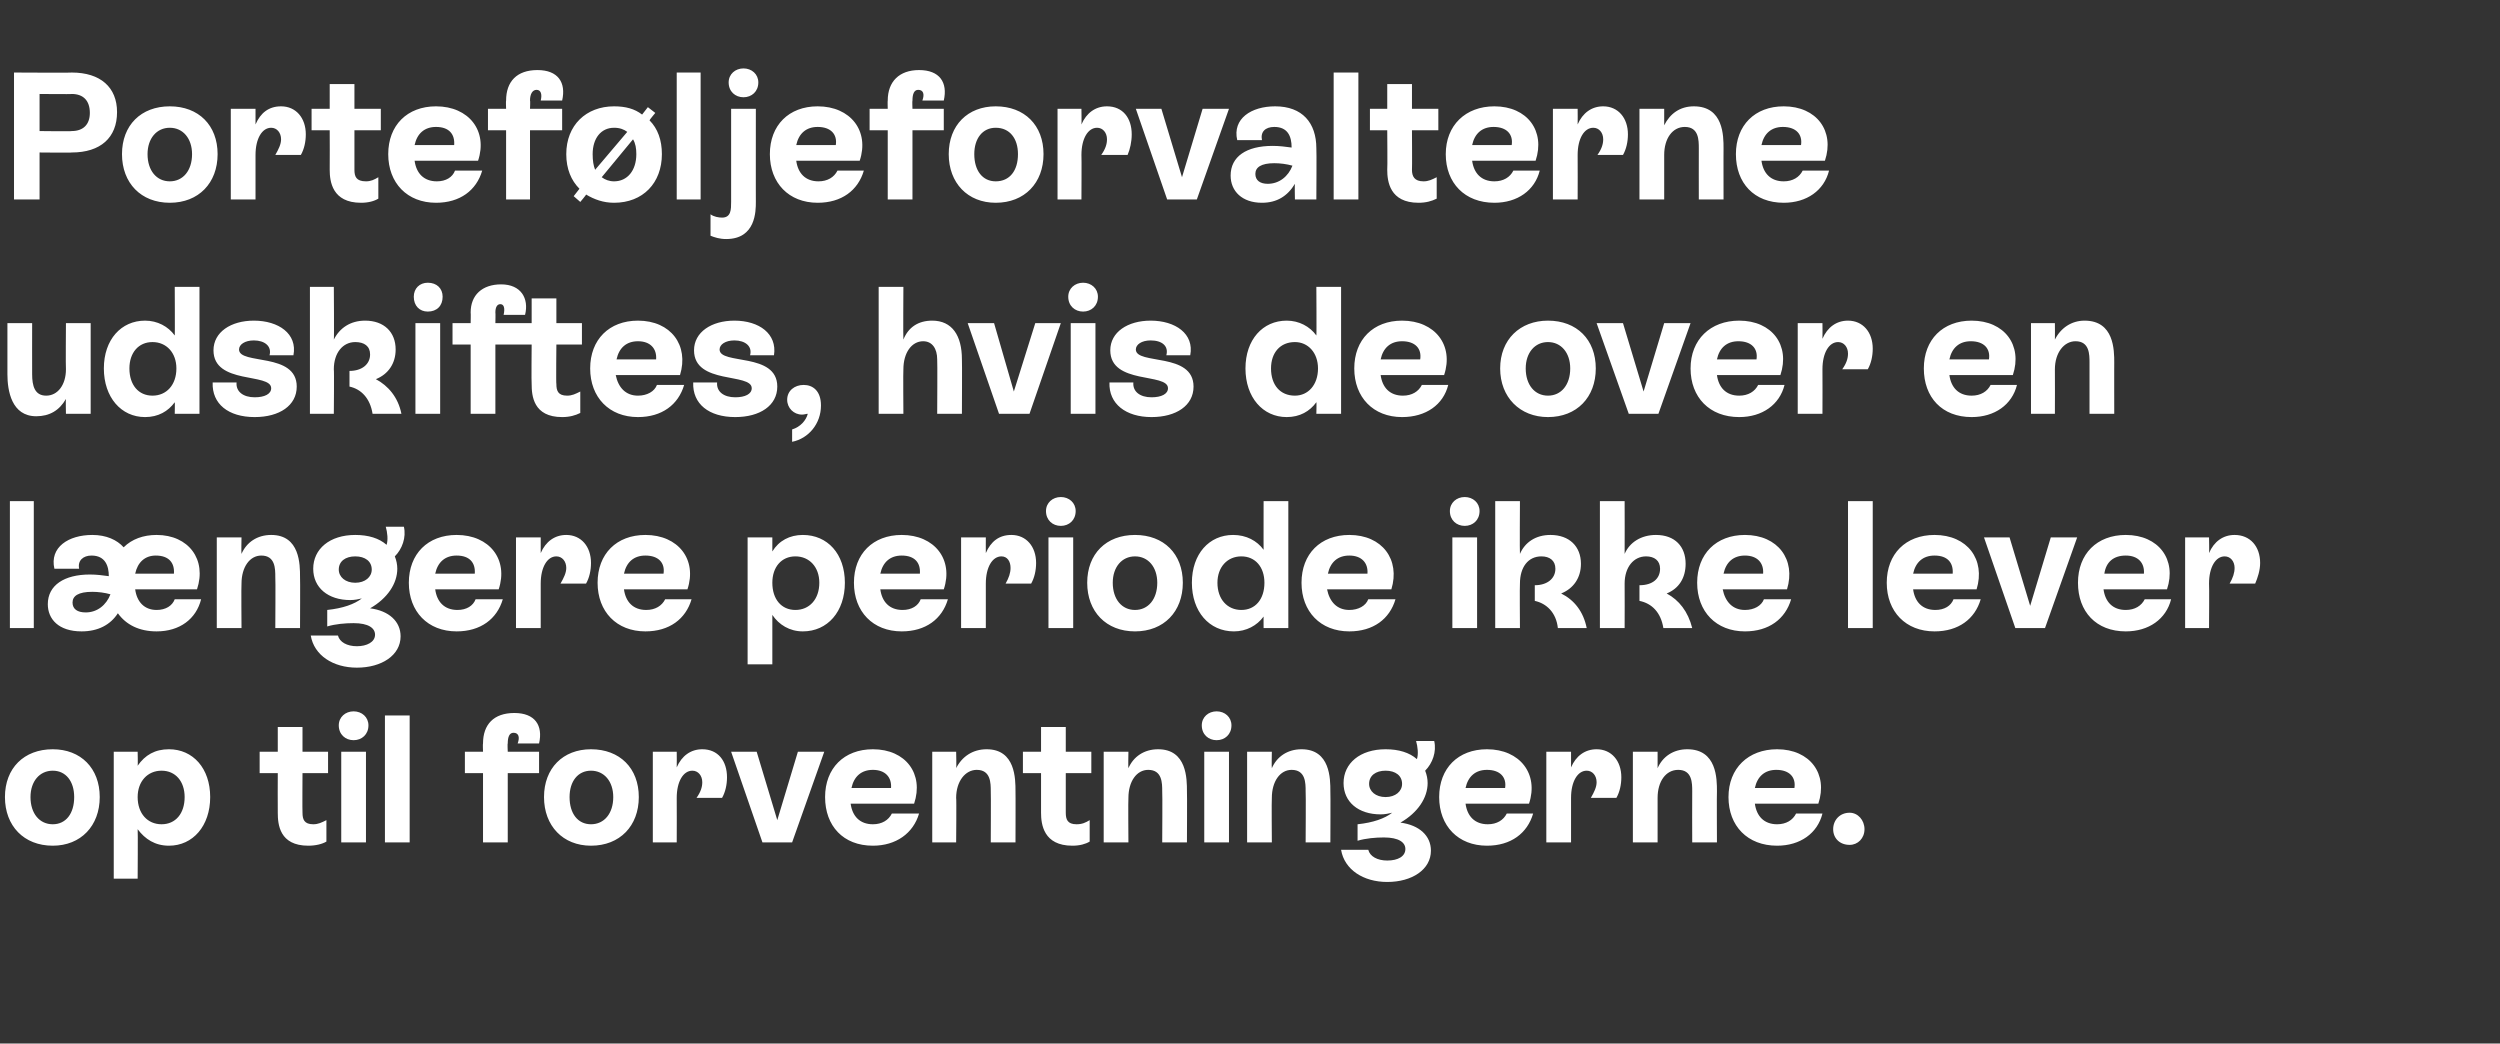
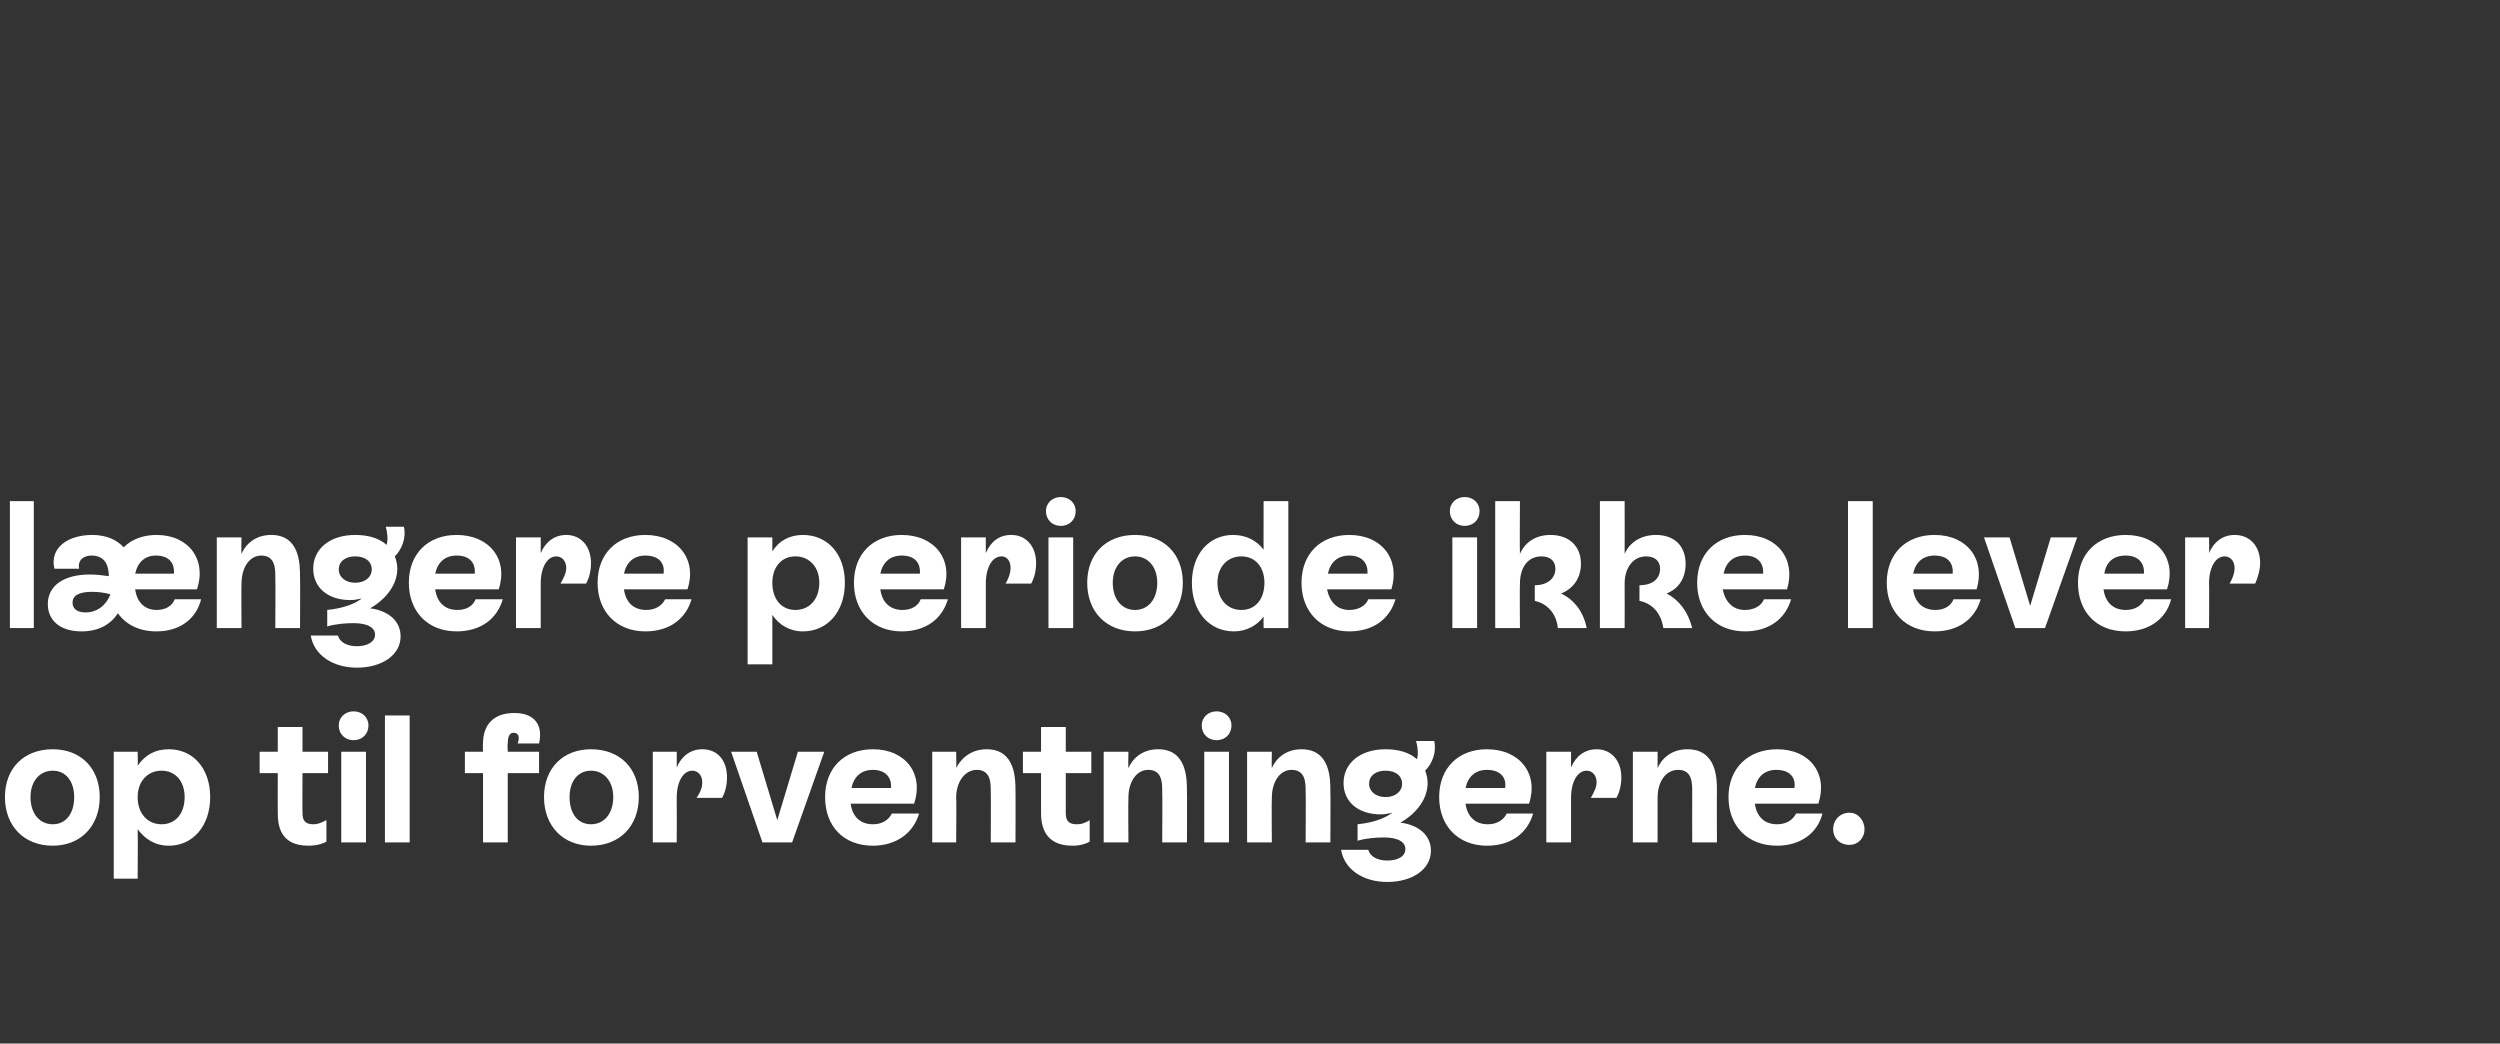
<svg xmlns="http://www.w3.org/2000/svg" version="1.1" width="303.3px" height="126.6px" viewBox="0 -4 303.3 126.6" style="top:-4px">
  <rect x="0" y="-4" width="303.3" height="126.6" fill="#333333" stroke="none" />
  <desc>Portef ljeforvalterne udskiftes, hvis de over en l ngere periode ikke lever op til forventningerne.</desc>
  <defs />
  <g id="Polygon587436">
    <path d="M 0.6 92.7 C 0.6 89.2 2.9 86.9 6.4 86.9 C 9.8 86.9 12.1 89.2 12.1 92.7 C 12.1 96.2 9.8 98.6 6.4 98.6 C 2.9 98.6 0.6 96.2 0.6 92.7 Z M 9 92.7 C 9 90.8 8 89.5 6.4 89.5 C 4.8 89.5 3.7 90.8 3.7 92.7 C 3.7 94.7 4.8 96 6.4 96 C 8 96 9 94.7 9 92.7 Z M 25.5 92.7 C 25.5 96.2 23.4 98.6 20.5 98.6 C 18.8 98.6 17.6 97.8 16.7 96.6 C 16.74 96.59 16.7 102.6 16.7 102.6 L 13.8 102.6 L 13.8 87.2 L 16.7 87.2 C 16.7 87.2 16.74 88.89 16.7 88.9 C 17.6 87.6 18.8 86.9 20.5 86.9 C 23.4 86.9 25.5 89.2 25.5 92.7 Z M 22.4 92.7 C 22.4 90.8 21.3 89.5 19.6 89.5 C 17.9 89.5 16.7 90.8 16.7 92.7 C 16.7 94.7 17.9 96 19.6 96 C 21.3 96 22.4 94.7 22.4 92.7 Z M 39.8 89.8 L 36.7 89.8 C 36.7 89.8 36.67 94.59 36.7 94.6 C 36.7 95.4 36.9 96 38 96 C 38.6 96 39 95.8 39.6 95.5 C 39.6 95.5 39.6 98.1 39.6 98.1 C 39.1 98.4 38.3 98.6 37.4 98.6 C 33.9 98.6 33.7 96 33.7 94.6 C 33.68 94.61 33.7 89.8 33.7 89.8 L 31.5 89.8 L 31.5 87.2 L 33.7 87.2 L 33.7 84.2 L 36.7 84.2 L 36.7 87.2 L 39.8 87.2 L 39.8 89.8 Z M 41.1 84 C 41.1 83 41.9 82.3 42.9 82.3 C 43.9 82.3 44.7 83 44.7 84 C 44.7 85.1 43.9 85.8 42.9 85.8 C 41.9 85.8 41.1 85.1 41.1 84 Z M 41.4 98.2 L 41.4 87.2 L 44.4 87.2 L 44.4 98.2 L 41.4 98.2 Z M 46.7 98.2 L 46.7 82.8 L 49.7 82.8 L 49.7 98.2 L 46.7 98.2 Z M 62.8 86.2 C 63.1 85.4 62.9 84.9 62.3 84.9 C 61.8 84.9 61.6 85.4 61.6 86.2 C 61.55 86.18 61.6 87.2 61.6 87.2 L 65.4 87.2 L 65.4 89.8 L 61.6 89.8 L 61.6 98.2 L 58.6 98.2 L 58.6 89.8 L 56.4 89.8 L 56.4 87.2 L 58.6 87.2 C 58.6 87.2 58.56 86.18 58.6 86.2 C 58.6 83.9 59.9 82.5 62.4 82.5 C 64.9 82.5 65.9 84 65.4 86.2 C 65.4 86.2 62.8 86.2 62.8 86.2 Z M 66 92.7 C 66 89.2 68.3 86.9 71.7 86.9 C 75.2 86.9 77.5 89.2 77.5 92.7 C 77.5 96.2 75.2 98.6 71.7 98.6 C 68.3 98.6 66 96.2 66 92.7 Z M 74.4 92.7 C 74.4 90.8 73.3 89.5 71.7 89.5 C 70.1 89.5 69.1 90.8 69.1 92.7 C 69.1 94.7 70.1 96 71.7 96 C 73.3 96 74.4 94.7 74.4 92.7 Z M 88.2 90.3 C 88.2 91.2 88 92.1 87.6 92.8 C 87.6 92.8 84.5 92.8 84.5 92.8 C 85 92.1 85.2 91.5 85.2 90.9 C 85.2 90.1 84.7 89.5 84 89.5 C 82.9 89.5 82.1 90.8 82.1 92.8 C 82.12 92.83 82.1 98.2 82.1 98.2 L 79.2 98.2 L 79.2 87.2 L 82.1 87.2 C 82.1 87.2 82.12 89.11 82.1 89.1 C 82.7 87.7 83.8 86.9 85.2 86.9 C 87.1 86.9 88.2 88.3 88.2 90.3 Z M 96.8 87.2 L 100 87.2 L 96.1 98.2 L 92.5 98.2 L 88.7 87.2 L 91.8 87.2 L 94.3 95.5 L 96.8 87.2 Z M 111.5 94.7 C 110.8 97.1 108.7 98.6 105.9 98.6 C 102.3 98.6 100.1 96.2 100.1 92.7 C 100.1 89.2 102.4 86.9 105.9 86.9 C 109.9 86.9 112.1 89.9 110.9 93.5 C 110.9 93.5 103.2 93.5 103.2 93.5 C 103.4 95 104.3 96 105.9 96 C 107 96 107.8 95.5 108.2 94.7 C 108.2 94.7 111.5 94.7 111.5 94.7 Z M 103.3 91.6 C 103.3 91.6 108.1 91.6 108.1 91.6 C 108.2 90.3 107.4 89.4 105.9 89.4 C 104.5 89.4 103.6 90.2 103.3 91.6 Z M 123.2 92 C 123.22 91.97 123.2 98.2 123.2 98.2 L 120.2 98.2 C 120.2 98.2 120.23 91.99 120.2 92 C 120.2 91 120.2 89.4 118.5 89.4 C 117.1 89.4 116 90.8 116 92.8 C 116.05 92.83 116 98.2 116 98.2 L 113.1 98.2 L 113.1 87.2 L 116 87.2 C 116 87.2 116.05 89.2 116 89.2 C 116.7 87.8 118 86.9 119.7 86.9 C 123.2 86.9 123.2 90.5 123.2 92 Z M 132.4 89.8 L 129.3 89.8 C 129.3 89.8 129.29 94.59 129.3 94.6 C 129.3 95.4 129.5 96 130.6 96 C 131.3 96 131.7 95.8 132.2 95.5 C 132.2 95.5 132.2 98.1 132.2 98.1 C 131.7 98.4 131 98.6 130.1 98.6 C 126.6 98.6 126.3 96 126.3 94.6 C 126.3 94.61 126.3 89.8 126.3 89.8 L 124.1 89.8 L 124.1 87.2 L 126.3 87.2 L 126.3 84.2 L 129.3 84.2 L 129.3 87.2 L 132.4 87.2 L 132.4 89.8 Z M 144 92 C 144.03 91.97 144 98.2 144 98.2 L 141 98.2 C 141 98.2 141.04 91.99 141 92 C 141 91 141 89.4 139.3 89.4 C 137.9 89.4 136.9 90.8 136.9 92.8 C 136.86 92.83 136.9 98.2 136.9 98.2 L 133.9 98.2 L 133.9 87.2 L 136.9 87.2 C 136.9 87.2 136.86 89.2 136.9 89.2 C 137.5 87.8 138.8 86.9 140.5 86.9 C 144 86.9 144 90.5 144 92 Z M 145.8 84 C 145.8 83 146.6 82.3 147.6 82.3 C 148.6 82.3 149.4 83 149.4 84 C 149.4 85.1 148.6 85.8 147.6 85.8 C 146.6 85.8 145.8 85.1 145.8 84 Z M 146.1 98.2 L 146.1 87.2 L 149.1 87.2 L 149.1 98.2 L 146.1 98.2 Z M 161.4 92 C 161.43 91.97 161.4 98.2 161.4 98.2 L 158.4 98.2 C 158.4 98.2 158.44 91.99 158.4 92 C 158.4 91 158.4 89.4 156.7 89.4 C 155.3 89.4 154.3 90.8 154.3 92.8 C 154.26 92.83 154.3 98.2 154.3 98.2 L 151.3 98.2 L 151.3 87.2 L 154.3 87.2 C 154.3 87.2 154.26 89.2 154.3 89.2 C 154.9 87.8 156.2 86.9 157.9 86.9 C 161.4 86.9 161.4 90.5 161.4 92 Z M 173.6 99.2 C 173.6 101.5 171.3 103 168.3 103 C 165.4 103 163.1 101.5 162.7 99.1 C 162.7 99.1 166 99.1 166 99.1 C 166.2 99.9 167.1 100.4 168.3 100.4 C 169.6 100.4 170.5 99.9 170.5 99 C 170.5 98.2 169.7 97.6 167.9 97.6 C 166.9 97.6 165.7 97.7 164.7 98 C 164.7 98 164.7 96 164.7 96 C 166.6 95.8 168 95.3 168.9 94.6 C 168.5 94.7 168 94.8 167.5 94.8 C 164.8 94.8 163 93.3 163 91 C 163 88.6 165 86.9 168.1 86.9 C 169.7 86.9 171 87.3 171.9 88.1 C 172.1 87.5 172 86.6 171.8 85.9 C 171.8 85.9 174 85.9 174 85.9 C 174.3 87.2 173.8 88.6 172.9 89.5 C 173.1 90 173.2 90.5 173.2 91 C 173.2 92.8 172 94.6 169.9 95.8 C 172.2 96.1 173.6 97.4 173.6 99.2 Z M 168.1 92.7 C 169.3 92.7 170.1 92 170.1 91.1 C 170.1 90.1 169.3 89.5 168.1 89.5 C 166.9 89.5 166.1 90.1 166.1 91.1 C 166.1 92 166.9 92.7 168.1 92.7 Z M 186 94.7 C 185.3 97.1 183.3 98.6 180.4 98.6 C 176.9 98.6 174.6 96.2 174.6 92.7 C 174.6 89.2 176.9 86.9 180.4 86.9 C 184.4 86.9 186.7 89.9 185.5 93.5 C 185.5 93.5 177.8 93.5 177.8 93.5 C 178 95 178.9 96 180.5 96 C 181.6 96 182.4 95.5 182.8 94.7 C 182.8 94.7 186 94.7 186 94.7 Z M 177.8 91.6 C 177.8 91.6 182.6 91.6 182.6 91.6 C 182.8 90.3 182 89.4 180.4 89.4 C 179 89.4 178.1 90.2 177.8 91.6 Z M 196.7 90.3 C 196.7 91.2 196.5 92.1 196.1 92.8 C 196.1 92.8 193 92.8 193 92.8 C 193.4 92.1 193.7 91.5 193.7 90.9 C 193.7 90.1 193.2 89.5 192.5 89.5 C 191.4 89.5 190.6 90.8 190.6 92.8 C 190.6 92.83 190.6 98.2 190.6 98.2 L 187.6 98.2 L 187.6 87.2 L 190.6 87.2 C 190.6 87.2 190.6 89.11 190.6 89.1 C 191.2 87.7 192.3 86.9 193.7 86.9 C 195.5 86.9 196.7 88.3 196.7 90.3 Z M 208.3 92 C 208.27 91.97 208.3 98.2 208.3 98.2 L 205.3 98.2 C 205.3 98.2 205.28 91.99 205.3 92 C 205.3 91 205.3 89.4 203.6 89.4 C 202.1 89.4 201.1 90.8 201.1 92.8 C 201.1 92.83 201.1 98.2 201.1 98.2 L 198.1 98.2 L 198.1 87.2 L 201.1 87.2 C 201.1 87.2 201.1 89.2 201.1 89.2 C 201.7 87.8 203 86.9 204.7 86.9 C 208.3 86.9 208.3 90.5 208.3 92 Z M 221.1 94.7 C 220.5 97.1 218.4 98.6 215.6 98.6 C 212 98.6 209.7 96.2 209.7 92.7 C 209.7 89.2 212.1 86.9 215.6 86.9 C 219.6 86.9 221.8 89.9 220.6 93.5 C 220.6 93.5 212.9 93.5 212.9 93.5 C 213.1 95 214 96 215.6 96 C 216.7 96 217.5 95.5 217.9 94.7 C 217.9 94.7 221.1 94.7 221.1 94.7 Z M 212.9 91.6 C 212.9 91.6 217.7 91.6 217.7 91.6 C 217.9 90.3 217.1 89.4 215.5 89.4 C 214.1 89.4 213.2 90.2 212.9 91.6 Z M 222.4 96.6 C 222.4 95.5 223.2 94.6 224.4 94.6 C 225.4 94.6 226.2 95.5 226.2 96.6 C 226.2 97.7 225.4 98.5 224.4 98.5 C 223.2 98.5 222.4 97.7 222.4 96.6 Z " stroke="none" fill="#fff" />
  </g>
  <g id="Polygon587435">
    <path d="M 1.2 72.2 L 1.2 56.8 L 4.1 56.8 L 4.1 72.2 L 1.2 72.2 Z M 24.4 68.7 C 23.8 71.1 21.8 72.6 19 72.6 C 16.9 72.6 15.3 71.8 14.3 70.4 C 13.4 71.8 11.9 72.6 9.9 72.6 C 7.1 72.6 5.8 71.1 5.8 69.3 C 5.8 67 7.8 65.7 10.9 65.7 C 11.7 65.7 12.5 65.8 13.2 65.9 C 13.2 64.7 12.8 63.4 11.1 63.4 C 10.1 63.4 9.4 64 9.6 65 C 9.6 65 6.6 65 6.6 65 C 6 62.4 8.3 60.9 11.2 60.9 C 12.9 60.9 14.2 61.5 15 62.4 C 16 61.4 17.4 60.9 19 60.9 C 22.9 60.9 25.1 63.9 23.9 67.5 C 23.9 67.5 16.4 67.5 16.4 67.5 C 16.6 69 17.5 70 19 70 C 20.1 70 20.9 69.5 21.2 68.7 C 21.2 68.7 24.4 68.7 24.4 68.7 Z M 16.4 65.6 C 16.4 65.6 21.1 65.6 21.1 65.6 C 21.2 64.3 20.5 63.4 18.9 63.4 C 17.6 63.4 16.7 64.2 16.4 65.6 Z M 13.4 68.1 C 13.4 68.1 13.4 68.1 13.4 68.1 C 12.7 67.9 11.9 67.8 11.2 67.8 C 9.5 67.8 8.8 68.3 8.8 69.1 C 8.8 69.9 9.4 70.3 10.4 70.3 C 11.8 70.3 12.9 69.4 13.4 68.1 Z M 36.4 66 C 36.43 65.97 36.4 72.2 36.4 72.2 L 33.4 72.2 C 33.4 72.2 33.44 65.99 33.4 66 C 33.4 65 33.4 63.4 31.7 63.4 C 30.3 63.4 29.3 64.8 29.3 66.8 C 29.26 66.83 29.3 72.2 29.3 72.2 L 26.3 72.2 L 26.3 61.2 L 29.3 61.2 C 29.3 61.2 29.26 63.2 29.3 63.2 C 29.9 61.8 31.2 60.9 32.9 60.9 C 36.4 60.9 36.4 64.5 36.4 66 Z M 48.6 73.2 C 48.6 75.5 46.3 77 43.3 77 C 40.4 77 38.1 75.5 37.7 73.1 C 37.7 73.1 41 73.1 41 73.1 C 41.2 73.9 42.1 74.4 43.3 74.4 C 44.5 74.4 45.5 73.9 45.5 73 C 45.5 72.2 44.7 71.6 42.9 71.6 C 41.9 71.6 40.7 71.7 39.7 72 C 39.7 72 39.7 70 39.7 70 C 41.6 69.8 43 69.3 43.9 68.6 C 43.5 68.7 43 68.8 42.5 68.8 C 39.8 68.8 38 67.3 38 65 C 38 62.6 40 60.9 43.1 60.9 C 44.7 60.9 46 61.3 46.9 62.1 C 47.1 61.5 47 60.6 46.8 59.9 C 46.8 59.9 49 59.9 49 59.9 C 49.3 61.2 48.8 62.6 47.9 63.5 C 48.1 64 48.2 64.5 48.2 65 C 48.2 66.8 47 68.6 44.9 69.8 C 47.2 70.1 48.6 71.4 48.6 73.2 Z M 43.1 66.7 C 44.3 66.7 45.1 66 45.1 65.1 C 45.1 64.1 44.3 63.5 43.1 63.5 C 41.9 63.5 41.1 64.1 41.1 65.1 C 41.1 66 41.9 66.7 43.1 66.7 Z M 61 68.7 C 60.3 71.1 58.3 72.6 55.4 72.6 C 51.9 72.6 49.6 70.2 49.6 66.7 C 49.6 63.2 51.9 60.9 55.4 60.9 C 59.4 60.9 61.7 63.9 60.5 67.5 C 60.5 67.5 52.8 67.5 52.8 67.5 C 53 69 53.9 70 55.5 70 C 56.6 70 57.4 69.5 57.7 68.7 C 57.7 68.7 61 68.7 61 68.7 Z M 52.8 65.6 C 52.8 65.6 57.6 65.6 57.6 65.6 C 57.7 64.3 57 63.4 55.4 63.4 C 54 63.4 53.1 64.2 52.8 65.6 Z M 71.7 64.3 C 71.7 65.2 71.5 66.1 71.1 66.8 C 71.1 66.8 68 66.8 68 66.8 C 68.4 66.1 68.7 65.5 68.7 64.9 C 68.7 64.1 68.2 63.5 67.5 63.5 C 66.4 63.5 65.6 64.8 65.6 66.8 C 65.6 66.83 65.6 72.2 65.6 72.2 L 62.6 72.2 L 62.6 61.2 L 65.6 61.2 C 65.6 61.2 65.6 63.11 65.6 63.1 C 66.2 61.7 67.3 60.9 68.7 60.9 C 70.5 60.9 71.7 62.3 71.7 64.3 Z M 83.9 68.7 C 83.2 71.1 81.2 72.6 78.3 72.6 C 74.8 72.6 72.5 70.2 72.5 66.7 C 72.5 63.2 74.8 60.9 78.3 60.9 C 82.3 60.9 84.6 63.9 83.4 67.5 C 83.4 67.5 75.7 67.5 75.7 67.5 C 75.9 69 76.8 70 78.4 70 C 79.5 70 80.3 69.5 80.7 68.7 C 80.7 68.7 83.9 68.7 83.9 68.7 Z M 75.7 65.6 C 75.7 65.6 80.5 65.6 80.5 65.6 C 80.7 64.3 79.9 63.4 78.3 63.4 C 76.9 63.4 76 64.2 75.7 65.6 Z M 102.5 66.7 C 102.5 70.2 100.4 72.6 97.4 72.6 C 95.8 72.6 94.5 71.8 93.7 70.6 C 93.7 70.59 93.7 76.6 93.7 76.6 L 90.7 76.6 L 90.7 61.2 L 93.7 61.2 C 93.7 61.2 93.7 62.89 93.7 62.9 C 94.5 61.6 95.8 60.9 97.4 60.9 C 100.4 60.9 102.5 63.2 102.5 66.7 Z M 99.4 66.7 C 99.4 64.8 98.2 63.5 96.5 63.5 C 94.8 63.5 93.7 64.8 93.7 66.7 C 93.7 68.7 94.8 70 96.5 70 C 98.2 70 99.4 68.7 99.4 66.7 Z M 115 68.7 C 114.3 71.1 112.3 72.6 109.4 72.6 C 105.9 72.6 103.6 70.2 103.6 66.7 C 103.6 63.2 105.9 60.9 109.4 60.9 C 113.4 60.9 115.7 63.9 114.5 67.5 C 114.5 67.5 106.8 67.5 106.8 67.5 C 107 69 107.9 70 109.5 70 C 110.6 70 111.4 69.5 111.7 68.7 C 111.7 68.7 115 68.7 115 68.7 Z M 106.8 65.6 C 106.8 65.6 111.6 65.6 111.6 65.6 C 111.7 64.3 111 63.4 109.4 63.4 C 108 63.4 107.1 64.2 106.8 65.6 Z M 125.7 64.3 C 125.7 65.2 125.5 66.1 125.1 66.8 C 125.1 66.8 122 66.8 122 66.8 C 122.4 66.1 122.6 65.5 122.6 64.9 C 122.6 64.1 122.2 63.5 121.5 63.5 C 120.4 63.5 119.6 64.8 119.6 66.8 C 119.59 66.83 119.6 72.2 119.6 72.2 L 116.6 72.2 L 116.6 61.2 L 119.6 61.2 C 119.6 61.2 119.59 63.11 119.6 63.1 C 120.2 61.7 121.2 60.9 122.7 60.9 C 124.5 60.9 125.7 62.3 125.7 64.3 Z M 126.9 58 C 126.9 57 127.7 56.3 128.7 56.3 C 129.7 56.3 130.5 57 130.5 58 C 130.5 59.1 129.7 59.8 128.7 59.8 C 127.7 59.8 126.9 59.1 126.9 58 Z M 127.2 72.2 L 127.2 61.2 L 130.2 61.2 L 130.2 72.2 L 127.2 72.2 Z M 131.9 66.7 C 131.9 63.2 134.2 60.9 137.7 60.9 C 141.2 60.9 143.5 63.2 143.5 66.7 C 143.5 70.2 141.2 72.6 137.7 72.6 C 134.2 72.6 131.9 70.2 131.9 66.7 Z M 140.4 66.7 C 140.4 64.8 139.3 63.5 137.7 63.5 C 136.1 63.5 135 64.8 135 66.7 C 135 68.7 136.1 70 137.7 70 C 139.3 70 140.4 68.7 140.4 66.7 Z M 153.3 56.8 L 156.3 56.8 L 156.3 72.2 L 153.3 72.2 C 153.3 72.2 153.29 70.77 153.3 70.8 C 152.5 71.9 151.2 72.6 149.7 72.6 C 146.7 72.6 144.6 70.2 144.6 66.7 C 144.6 63.2 146.7 60.9 149.6 60.9 C 151.2 60.9 152.5 61.6 153.3 62.7 C 153.29 62.74 153.3 56.8 153.3 56.8 Z M 153.4 66.7 C 153.4 64.8 152.3 63.5 150.6 63.5 C 148.9 63.5 147.7 64.8 147.7 66.7 C 147.7 68.7 148.9 70 150.6 70 C 152.3 70 153.4 68.7 153.4 66.7 Z M 169.3 68.7 C 168.6 71.1 166.6 72.6 163.7 72.6 C 160.2 72.6 157.9 70.2 157.9 66.7 C 157.9 63.2 160.2 60.9 163.7 60.9 C 167.7 60.9 169.9 63.9 168.8 67.5 C 168.8 67.5 161 67.5 161 67.5 C 161.3 69 162.2 70 163.7 70 C 164.8 70 165.7 69.5 166 68.7 C 166 68.7 169.3 68.7 169.3 68.7 Z M 161.1 65.6 C 161.1 65.6 165.9 65.6 165.9 65.6 C 166 64.3 165.2 63.4 163.7 63.4 C 162.3 63.4 161.4 64.2 161.1 65.6 Z M 175.9 58 C 175.9 57 176.7 56.3 177.7 56.3 C 178.7 56.3 179.5 57 179.5 58 C 179.5 59.1 178.7 59.8 177.7 59.8 C 176.7 59.8 175.9 59.1 175.9 58 Z M 176.2 72.2 L 176.2 61.2 L 179.2 61.2 L 179.2 72.2 L 176.2 72.2 Z M 192.5 72.2 C 192.5 72.2 189 72.2 189 72.2 C 188.8 70.3 187.6 69.2 186.2 68.9 C 186.2 68.9 186.2 67 186.2 67 C 187.7 67 188.7 66.2 188.7 65 C 188.7 64 188 63.5 187 63.5 C 185.4 63.5 184.4 64.8 184.4 66.8 C 184.36 66.83 184.4 72.2 184.4 72.2 L 181.4 72.2 L 181.4 56.8 L 184.4 56.8 C 184.4 56.8 184.36 63.2 184.4 63.2 C 185 61.8 186.3 60.9 188.1 60.9 C 190.4 60.9 191.8 62.3 191.8 64.4 C 191.8 66.1 190.9 67.4 189.4 68 C 191 68.8 192.1 70.2 192.5 72.2 Z M 205.3 72.2 C 205.3 72.2 201.8 72.2 201.8 72.2 C 201.5 70.3 200.4 69.2 198.9 68.9 C 198.9 68.9 198.9 67 198.9 67 C 200.5 67 201.4 66.2 201.4 65 C 201.4 64 200.7 63.5 199.7 63.5 C 198.2 63.5 197.1 64.8 197.1 66.8 C 197.12 66.83 197.1 72.2 197.1 72.2 L 194.1 72.2 L 194.1 56.8 L 197.1 56.8 C 197.1 56.8 197.12 63.2 197.1 63.2 C 197.7 61.8 199.1 60.9 200.9 60.9 C 203.2 60.9 204.5 62.3 204.5 64.4 C 204.5 66.1 203.7 67.4 202.2 68 C 203.7 68.8 204.8 70.2 205.3 72.2 Z M 217.3 68.7 C 216.6 71.1 214.6 72.6 211.7 72.6 C 208.2 72.6 205.9 70.2 205.9 66.7 C 205.9 63.2 208.2 60.9 211.7 60.9 C 215.7 60.9 217.9 63.9 216.8 67.5 C 216.8 67.5 209 67.5 209 67.5 C 209.3 69 210.2 70 211.7 70 C 212.8 70 213.7 69.5 214 68.7 C 214 68.7 217.3 68.7 217.3 68.7 Z M 209.1 65.6 C 209.1 65.6 213.9 65.6 213.9 65.6 C 214 64.3 213.2 63.4 211.7 63.4 C 210.3 63.4 209.4 64.2 209.1 65.6 Z M 224.2 72.2 L 224.2 56.8 L 227.2 56.8 L 227.2 72.2 L 224.2 72.2 Z M 240.3 68.7 C 239.6 71.1 237.6 72.6 234.7 72.6 C 231.2 72.6 228.9 70.2 228.9 66.7 C 228.9 63.2 231.2 60.9 234.7 60.9 C 238.7 60.9 240.9 63.9 239.8 67.5 C 239.8 67.5 232.1 67.5 232.1 67.5 C 232.3 69 233.2 70 234.8 70 C 235.9 70 236.7 69.5 237 68.7 C 237 68.7 240.3 68.7 240.3 68.7 Z M 232.1 65.6 C 232.1 65.6 236.9 65.6 236.9 65.6 C 237 64.3 236.3 63.4 234.7 63.4 C 233.3 63.4 232.4 64.2 232.1 65.6 Z M 248.8 61.2 L 252 61.2 L 248.1 72.2 L 244.5 72.2 L 240.7 61.2 L 243.8 61.2 L 246.3 69.5 L 248.8 61.2 Z M 263.4 68.7 C 262.8 71.1 260.7 72.6 257.9 72.6 C 254.3 72.6 252.1 70.2 252.1 66.7 C 252.1 63.2 254.4 60.9 257.9 60.9 C 261.9 60.9 264.1 63.9 262.9 67.5 C 262.9 67.5 255.2 67.5 255.2 67.5 C 255.4 69 256.3 70 257.9 70 C 259 70 259.8 69.5 260.2 68.7 C 260.2 68.7 263.4 68.7 263.4 68.7 Z M 255.3 65.6 C 255.3 65.6 260.1 65.6 260.1 65.6 C 260.2 64.3 259.4 63.4 257.9 63.4 C 256.4 63.4 255.5 64.2 255.3 65.6 Z M 274.2 64.3 C 274.2 65.2 273.9 66.1 273.6 66.8 C 273.6 66.8 270.5 66.8 270.5 66.8 C 270.9 66.1 271.1 65.5 271.1 64.9 C 271.1 64.1 270.6 63.5 269.9 63.5 C 268.8 63.5 268 64.8 268 66.8 C 268.04 66.83 268 72.2 268 72.2 L 265.1 72.2 L 265.1 61.2 L 268 61.2 C 268 61.2 268.04 63.11 268 63.1 C 268.6 61.7 269.7 60.9 271.1 60.9 C 273 60.9 274.2 62.3 274.2 64.3 Z " stroke="none" fill="#fff" />
  </g>
  <g id="Polygon587434">
-     <path d="M 8 35.2 L 11 35.2 L 11 46.2 L 8 46.2 C 8 46.2 7.96 44.44 8 44.4 C 7.2 45.8 6 46.5 4.4 46.5 C 1.4 46.5 0.9 43.4 0.9 41.4 C 0.9 41.42 0.9 35.2 0.9 35.2 L 3.9 35.2 C 3.9 35.2 3.89 41.42 3.9 41.4 C 3.9 42.8 4.2 44 5.6 44 C 7 44 8 42.7 8 40.8 C 7.96 40.78 8 35.2 8 35.2 Z M 21.2 30.8 L 24.2 30.8 L 24.2 46.2 L 21.2 46.2 C 21.2 46.2 21.23 44.77 21.2 44.8 C 20.4 45.9 19.2 46.6 17.6 46.6 C 14.7 46.6 12.6 44.2 12.6 40.7 C 12.6 37.2 14.7 34.9 17.6 34.9 C 19.1 34.9 20.4 35.6 21.2 36.7 C 21.23 36.74 21.2 30.8 21.2 30.8 Z M 21.4 40.7 C 21.4 38.8 20.2 37.5 18.5 37.5 C 16.8 37.5 15.7 38.8 15.7 40.7 C 15.7 42.7 16.8 44 18.5 44 C 20.2 44 21.4 42.7 21.4 40.7 Z M 25.8 42.4 C 25.8 42.4 28.7 42.4 28.7 42.4 C 28.6 43.5 29.5 44.2 30.9 44.2 C 32.1 44.2 32.9 43.8 32.9 43.1 C 32.9 41.2 25.9 42.7 25.9 38.5 C 25.9 36.3 28 34.9 30.8 34.9 C 33.8 34.9 36.1 36.5 35.6 39.1 C 35.6 39.1 32.7 39.1 32.7 39.1 C 33 38 32.1 37.3 30.8 37.3 C 29.7 37.3 29 37.8 29 38.4 C 29 40.3 36 38.7 36 42.9 C 36 45.2 33.9 46.6 30.9 46.6 C 27.7 46.6 25.7 45 25.8 42.4 Z M 48.7 46.2 C 48.7 46.2 45.2 46.2 45.2 46.2 C 44.9 44.3 43.8 43.2 42.4 42.9 C 42.4 42.9 42.4 41 42.4 41 C 43.9 41 44.9 40.2 44.9 39 C 44.9 38 44.2 37.5 43.1 37.5 C 41.6 37.5 40.5 38.8 40.5 40.8 C 40.55 40.83 40.5 46.2 40.5 46.2 L 37.6 46.2 L 37.6 30.8 L 40.5 30.8 C 40.5 30.8 40.55 37.2 40.5 37.2 C 41.2 35.8 42.5 34.9 44.3 34.9 C 46.6 34.9 48 36.3 48 38.4 C 48 40.1 47.1 41.4 45.6 42 C 47.1 42.8 48.3 44.2 48.7 46.2 Z M 50.2 32 C 50.2 31 50.9 30.3 51.9 30.3 C 53 30.3 53.7 31 53.7 32 C 53.7 33.1 53 33.8 51.9 33.8 C 50.9 33.8 50.2 33.1 50.2 32 Z M 50.4 46.2 L 50.4 35.2 L 53.4 35.2 L 53.4 46.2 L 50.4 46.2 Z M 57.1 46.2 L 57.1 37.8 L 54.9 37.8 L 54.9 35.2 L 57.1 35.2 C 57.1 35.2 57.13 33.92 57.1 33.9 C 57.1 31.8 58.5 30.5 60.8 30.5 C 63.2 30.5 64.2 32.2 63.7 34.2 C 63.7 34.2 61.1 34.2 61.1 34.2 C 61.3 33.3 61.1 32.9 60.7 32.9 C 60.3 32.9 60.1 33.3 60.1 33.9 C 60.13 33.92 60.1 35.2 60.1 35.2 L 64.5 35.2 L 64.5 32.2 L 67.5 32.2 L 67.5 35.2 L 70.6 35.2 L 70.6 37.8 L 67.5 37.8 C 67.5 37.8 67.45 42.59 67.5 42.6 C 67.5 43.4 67.7 44 68.8 44 C 69.4 44 69.8 43.8 70.4 43.5 C 70.4 43.5 70.4 46.1 70.4 46.1 C 69.8 46.4 69.1 46.6 68.2 46.6 C 64.7 46.6 64.5 44 64.5 42.6 C 64.46 42.61 64.5 37.8 64.5 37.8 L 60.1 37.8 L 60.1 46.2 L 57.1 46.2 Z M 83 42.7 C 82.3 45.1 80.3 46.6 77.4 46.6 C 73.9 46.6 71.6 44.2 71.6 40.7 C 71.6 37.2 73.9 34.9 77.4 34.9 C 81.4 34.9 83.6 37.9 82.5 41.5 C 82.5 41.5 74.7 41.5 74.7 41.5 C 75 43 75.9 44 77.4 44 C 78.5 44 79.4 43.5 79.7 42.7 C 79.7 42.7 83 42.7 83 42.7 Z M 74.8 39.6 C 74.8 39.6 79.6 39.6 79.6 39.6 C 79.7 38.3 78.9 37.4 77.4 37.4 C 76 37.4 75.1 38.2 74.8 39.6 Z M 84.1 42.4 C 84.1 42.4 87 42.4 87 42.4 C 86.9 43.5 87.8 44.2 89.2 44.2 C 90.4 44.2 91.2 43.8 91.2 43.1 C 91.2 41.2 84.2 42.7 84.2 38.5 C 84.2 36.3 86.3 34.9 89.1 34.9 C 92.1 34.9 94.3 36.5 93.9 39.1 C 93.9 39.1 91 39.1 91 39.1 C 91.3 38 90.4 37.3 89.1 37.3 C 88 37.3 87.3 37.8 87.3 38.4 C 87.3 40.3 94.3 38.7 94.3 42.9 C 94.3 45.2 92.2 46.6 89.2 46.6 C 86 46.6 84 45 84.1 42.4 Z M 99.6 45.2 C 99.6 47.4 98.1 49.2 96.1 49.6 C 96.1 49.6 96.1 48.1 96.1 48.1 C 97.1 47.8 97.8 47 98 46.2 C 97.8 46.2 97.6 46.3 97.3 46.3 C 96.3 46.3 95.5 45.5 95.5 44.5 C 95.5 43.4 96.4 42.7 97.5 42.7 C 98.6 42.7 99.6 43.4 99.6 45.2 Z M 116.7 39.6 C 116.73 39.62 116.7 46.2 116.7 46.2 L 113.7 46.2 C 113.7 46.2 113.74 39.62 113.7 39.6 C 113.7 38.3 113.1 37.4 112 37.4 C 110.6 37.4 109.6 38.8 109.6 40.8 C 109.56 40.83 109.6 46.2 109.6 46.2 L 106.6 46.2 L 106.6 30.8 L 109.6 30.8 C 109.6 30.8 109.56 37.15 109.6 37.2 C 110.2 35.7 111.4 34.9 113.1 34.9 C 115.5 34.9 116.7 36.7 116.7 39.6 Z M 125.6 35.2 L 128.7 35.2 L 124.9 46.2 L 121.2 46.2 L 117.4 35.2 L 120.6 35.2 L 123 43.5 L 125.6 35.2 Z M 129.6 32 C 129.6 31 130.4 30.3 131.4 30.3 C 132.4 30.3 133.2 31 133.2 32 C 133.2 33.1 132.4 33.8 131.4 33.8 C 130.4 33.8 129.6 33.1 129.6 32 Z M 129.9 46.2 L 129.9 35.2 L 132.9 35.2 L 132.9 46.2 L 129.9 46.2 Z M 134.6 42.4 C 134.6 42.4 137.5 42.4 137.5 42.4 C 137.4 43.5 138.3 44.2 139.7 44.2 C 140.9 44.2 141.7 43.8 141.7 43.1 C 141.7 41.2 134.7 42.7 134.7 38.5 C 134.7 36.3 136.8 34.9 139.6 34.9 C 142.6 34.9 144.9 36.5 144.4 39.1 C 144.4 39.1 141.5 39.1 141.5 39.1 C 141.8 38 141 37.3 139.6 37.3 C 138.5 37.3 137.8 37.8 137.8 38.4 C 137.8 40.3 144.8 38.7 144.8 42.9 C 144.8 45.2 142.7 46.6 139.7 46.6 C 136.6 46.6 134.5 45 134.6 42.4 Z M 159.7 30.8 L 162.7 30.8 L 162.7 46.2 L 159.7 46.2 C 159.7 46.2 159.74 44.77 159.7 44.8 C 158.9 45.9 157.7 46.6 156.1 46.6 C 153.2 46.6 151.1 44.2 151.1 40.7 C 151.1 37.2 153.2 34.9 156.1 34.9 C 157.6 34.9 158.9 35.6 159.7 36.7 C 159.74 36.74 159.7 30.8 159.7 30.8 Z M 159.9 40.7 C 159.9 38.8 158.7 37.5 157.1 37.5 C 155.3 37.5 154.2 38.8 154.2 40.7 C 154.2 42.7 155.3 44 157.1 44 C 158.7 44 159.9 42.7 159.9 40.7 Z M 175.7 42.7 C 175.1 45.1 173 46.6 170.1 46.6 C 166.6 46.6 164.3 44.2 164.3 40.7 C 164.3 37.2 166.6 34.9 170.1 34.9 C 174.1 34.9 176.4 37.9 175.2 41.5 C 175.2 41.5 167.5 41.5 167.5 41.5 C 167.7 43 168.6 44 170.2 44 C 171.3 44 172.1 43.5 172.5 42.7 C 172.5 42.7 175.7 42.7 175.7 42.7 Z M 167.5 39.6 C 167.5 39.6 172.3 39.6 172.3 39.6 C 172.5 38.3 171.7 37.4 170.1 37.4 C 168.7 37.4 167.8 38.2 167.5 39.6 Z M 182 40.7 C 182 37.2 184.4 34.9 187.8 34.9 C 191.3 34.9 193.6 37.2 193.6 40.7 C 193.6 44.2 191.3 46.6 187.8 46.6 C 184.4 46.6 182 44.2 182 40.7 Z M 190.5 40.7 C 190.5 38.8 189.4 37.5 187.8 37.5 C 186.2 37.5 185.1 38.8 185.1 40.7 C 185.1 42.7 186.2 44 187.8 44 C 189.4 44 190.5 42.7 190.5 40.7 Z M 201.9 35.2 L 205.1 35.2 L 201.2 46.2 L 197.6 46.2 L 193.7 35.2 L 196.9 35.2 L 199.4 43.5 L 201.9 35.2 Z M 216.5 42.7 C 215.9 45.1 213.8 46.6 211 46.6 C 207.4 46.6 205.1 44.2 205.1 40.7 C 205.1 37.2 207.5 34.9 211 34.9 C 215 34.9 217.2 37.9 216 41.5 C 216 41.5 208.3 41.5 208.3 41.5 C 208.5 43 209.4 44 211 44 C 212.1 44 212.9 43.5 213.3 42.7 C 213.3 42.7 216.5 42.7 216.5 42.7 Z M 208.3 39.6 C 208.3 39.6 213.1 39.6 213.1 39.6 C 213.3 38.3 212.5 37.4 210.9 37.4 C 209.5 37.4 208.6 38.2 208.3 39.6 Z M 227.2 38.3 C 227.2 39.2 227 40.1 226.6 40.8 C 226.6 40.8 223.5 40.8 223.5 40.8 C 224 40.1 224.2 39.5 224.2 38.9 C 224.2 38.1 223.7 37.5 223 37.5 C 221.9 37.5 221.1 38.8 221.1 40.8 C 221.12 40.83 221.1 46.2 221.1 46.2 L 218.1 46.2 L 218.1 35.2 L 221.1 35.2 C 221.1 35.2 221.12 37.11 221.1 37.1 C 221.7 35.7 222.8 34.9 224.2 34.9 C 226 34.9 227.2 36.3 227.2 38.3 Z M 244.7 42.7 C 244.1 45.1 242 46.6 239.2 46.6 C 235.6 46.6 233.4 44.2 233.4 40.7 C 233.4 37.2 235.7 34.9 239.2 34.9 C 243.2 34.9 245.4 37.9 244.2 41.5 C 244.2 41.5 236.5 41.5 236.5 41.5 C 236.7 43 237.6 44 239.2 44 C 240.3 44 241.1 43.5 241.5 42.7 C 241.5 42.7 244.7 42.7 244.7 42.7 Z M 236.5 39.6 C 236.5 39.6 241.3 39.6 241.3 39.6 C 241.5 38.3 240.7 37.4 239.1 37.4 C 237.7 37.4 236.8 38.2 236.5 39.6 Z M 256.5 40 C 256.49 39.97 256.5 46.2 256.5 46.2 L 253.5 46.2 C 253.5 46.2 253.5 39.99 253.5 40 C 253.5 39 253.5 37.4 251.8 37.4 C 250.4 37.4 249.3 38.8 249.3 40.8 C 249.32 40.83 249.3 46.2 249.3 46.2 L 246.4 46.2 L 246.4 35.2 L 249.3 35.2 C 249.3 35.2 249.32 37.2 249.3 37.2 C 250 35.8 251.3 34.9 252.9 34.9 C 256.5 34.9 256.5 38.5 256.5 40 Z " stroke="none" fill="#fff" />
-   </g>
+     </g>
  <g id="Polygon587433">
-     <path d="M 8.7 4.8 C 12.2 4.8 14.2 6.6 14.2 9.6 C 14.2 12.7 12.2 14.5 8.7 14.5 C 8.73 14.54 4.8 14.5 4.8 14.5 L 4.8 20.2 L 1.7 20.2 L 1.7 4.8 C 1.7 4.8 8.73 4.84 8.7 4.8 Z M 8.7 11.9 C 10.1 11.9 10.9 11.1 10.9 9.7 C 10.9 8.2 10.1 7.4 8.7 7.4 C 8.73 7.44 4.8 7.4 4.8 7.4 L 4.8 11.9 C 4.8 11.9 8.73 11.95 8.7 11.9 Z M 14.8 14.7 C 14.8 11.2 17.1 8.9 20.6 8.9 C 24.1 8.9 26.4 11.2 26.4 14.7 C 26.4 18.2 24.1 20.6 20.6 20.6 C 17.1 20.6 14.8 18.2 14.8 14.7 Z M 23.3 14.7 C 23.3 12.8 22.2 11.5 20.6 11.5 C 19 11.5 17.9 12.8 17.9 14.7 C 17.9 16.7 19 18 20.6 18 C 22.2 18 23.3 16.7 23.3 14.7 Z M 37.1 12.3 C 37.1 13.2 36.9 14.1 36.5 14.8 C 36.5 14.8 33.4 14.8 33.4 14.8 C 33.8 14.1 34.1 13.5 34.1 12.9 C 34.1 12.1 33.6 11.5 32.9 11.5 C 31.8 11.5 31 12.8 31 14.8 C 31 14.83 31 20.2 31 20.2 L 28 20.2 L 28 9.2 L 31 9.2 C 31 9.2 31 11.11 31 11.1 C 31.6 9.7 32.6 8.9 34.1 8.9 C 35.9 8.9 37.1 10.3 37.1 12.3 Z M 46.2 11.8 L 43 11.8 C 43 11.8 43.01 16.59 43 16.6 C 43 17.4 43.2 18 44.4 18 C 45 18 45.4 17.8 45.9 17.5 C 45.9 17.5 45.9 20.1 45.9 20.1 C 45.4 20.4 44.7 20.6 43.8 20.6 C 40.3 20.6 40 18 40 16.6 C 40.02 16.61 40 11.8 40 11.8 L 37.8 11.8 L 37.8 9.2 L 40 9.2 L 40 6.2 L 43 6.2 L 43 9.2 L 46.2 9.2 L 46.2 11.8 Z M 58.5 16.7 C 57.8 19.1 55.8 20.6 52.9 20.6 C 49.4 20.6 47.1 18.2 47.1 14.7 C 47.1 11.2 49.4 8.9 52.9 8.9 C 56.9 8.9 59.2 11.9 58 15.5 C 58 15.5 50.3 15.5 50.3 15.5 C 50.5 17 51.4 18 53 18 C 54.1 18 54.9 17.5 55.2 16.7 C 55.2 16.7 58.5 16.7 58.5 16.7 Z M 50.3 13.6 C 50.3 13.6 55.1 13.6 55.1 13.6 C 55.2 12.3 54.5 11.4 52.9 11.4 C 51.5 11.4 50.6 12.2 50.3 13.6 Z M 65.6 8.2 C 65.8 7.4 65.6 6.9 65.1 6.9 C 64.6 6.9 64.3 7.4 64.3 8.2 C 64.35 8.18 64.3 9.2 64.3 9.2 L 68.2 9.2 L 68.2 11.8 L 64.3 11.8 L 64.3 20.2 L 61.4 20.2 L 61.4 11.8 L 59.2 11.8 L 59.2 9.2 L 61.4 9.2 C 61.4 9.2 61.36 8.18 61.4 8.2 C 61.4 5.9 62.7 4.5 65.2 4.5 C 67.7 4.5 68.7 6 68.2 8.2 C 68.2 8.2 65.6 8.2 65.6 8.2 Z M 78.8 10.6 C 79.8 11.6 80.3 13 80.3 14.7 C 80.3 18.2 78 20.6 74.5 20.6 C 73.2 20.6 72.1 20.2 71.1 19.6 C 71.15 19.62 70.4 20.5 70.4 20.5 L 69.6 19.8 C 69.6 19.8 70.29 18.92 70.3 18.9 C 69.3 17.9 68.7 16.5 68.7 14.7 C 68.7 11.2 71.1 8.9 74.5 8.9 C 75.9 8.9 77 9.2 77.9 9.9 C 77.92 9.86 78.6 9 78.6 9 L 79.5 9.7 C 79.5 9.7 78.78 10.56 78.8 10.6 Z M 72.2 16.6 C 72.2 16.6 76.1 12 76.1 12 C 75.7 11.7 75.2 11.5 74.5 11.5 C 72.9 11.5 71.9 12.8 71.9 14.7 C 71.9 15.5 72 16.1 72.2 16.6 Z M 77.2 14.7 C 77.2 14 77.1 13.4 76.8 12.9 C 76.8 12.9 73 17.5 73 17.5 C 73.4 17.8 73.9 18 74.5 18 C 76.1 18 77.2 16.7 77.2 14.7 Z M 82.1 20.2 L 82.1 4.8 L 85 4.8 L 85 20.2 L 82.1 20.2 Z M 88.4 6 C 88.4 5 89.2 4.3 90.2 4.3 C 91.2 4.3 92 5 92 6 C 92 7.1 91.2 7.8 90.2 7.8 C 89.2 7.8 88.4 7.1 88.4 6 Z M 86.2 24.6 C 86.2 24.6 86.2 22 86.2 22 C 86.6 22.3 87.2 22.4 87.6 22.4 C 88.7 22.4 88.7 21.4 88.7 20.5 C 88.7 20.53 88.7 9.2 88.7 9.2 L 91.7 9.2 C 91.7 9.2 91.69 20.53 91.7 20.5 C 91.7 21.6 91.7 25 88.1 25 C 87.3 25 86.7 24.8 86.2 24.6 Z M 104.8 16.7 C 104.1 19.1 102.1 20.6 99.2 20.6 C 95.7 20.6 93.4 18.2 93.4 14.7 C 93.4 11.2 95.7 8.9 99.2 8.9 C 103.2 8.9 105.5 11.9 104.3 15.5 C 104.3 15.5 96.6 15.5 96.6 15.5 C 96.8 17 97.7 18 99.3 18 C 100.4 18 101.2 17.5 101.6 16.7 C 101.6 16.7 104.8 16.7 104.8 16.7 Z M 96.6 13.6 C 96.6 13.6 101.4 13.6 101.4 13.6 C 101.6 12.3 100.8 11.4 99.2 11.4 C 97.8 11.4 96.9 12.2 96.6 13.6 Z M 111.9 8.2 C 112.2 7.4 112 6.9 111.4 6.9 C 110.9 6.9 110.7 7.4 110.7 8.2 C 110.66 8.18 110.7 9.2 110.7 9.2 L 114.5 9.2 L 114.5 11.8 L 110.7 11.8 L 110.7 20.2 L 107.7 20.2 L 107.7 11.8 L 105.5 11.8 L 105.5 9.2 L 107.7 9.2 C 107.7 9.2 107.67 8.18 107.7 8.2 C 107.7 5.9 109.1 4.5 111.5 4.5 C 114 4.5 115 6 114.5 8.2 C 114.5 8.2 111.9 8.2 111.9 8.2 Z M 115.1 14.7 C 115.1 11.2 117.4 8.9 120.8 8.9 C 124.3 8.9 126.6 11.2 126.6 14.7 C 126.6 18.2 124.3 20.6 120.8 20.6 C 117.4 20.6 115.1 18.2 115.1 14.7 Z M 123.5 14.7 C 123.5 12.8 122.5 11.5 120.8 11.5 C 119.2 11.5 118.2 12.8 118.2 14.7 C 118.2 16.7 119.2 18 120.8 18 C 122.5 18 123.5 16.7 123.5 14.7 Z M 137.3 12.3 C 137.3 13.2 137.1 14.1 136.8 14.8 C 136.8 14.8 133.6 14.8 133.6 14.8 C 134.1 14.1 134.3 13.5 134.3 12.9 C 134.3 12.1 133.8 11.5 133.1 11.5 C 132 11.5 131.2 12.8 131.2 14.8 C 131.23 14.83 131.2 20.2 131.2 20.2 L 128.3 20.2 L 128.3 9.2 L 131.2 9.2 C 131.2 9.2 131.23 11.11 131.2 11.1 C 131.8 9.7 132.9 8.9 134.3 8.9 C 136.2 8.9 137.3 10.3 137.3 12.3 Z M 145.9 9.2 L 149.1 9.2 L 145.2 20.2 L 141.6 20.2 L 137.8 9.2 L 140.9 9.2 L 143.4 17.5 L 145.9 9.2 Z M 159.7 14 C 159.74 14.01 159.7 20.2 159.7 20.2 L 157.1 20.2 C 157.1 20.2 157.06 18.35 157.1 18.3 C 156.2 19.8 154.9 20.6 153.1 20.6 C 150.7 20.6 149.3 19.2 149.3 17.3 C 149.3 15 151.2 13.7 154.4 13.7 C 155.2 13.7 156 13.8 156.7 13.9 C 156.7 12.5 156.2 11.4 154.6 11.4 C 153.5 11.4 152.9 12 153.1 13 C 153.1 13 150.1 13 150.1 13 C 149.5 10.4 151.8 8.9 154.7 8.9 C 158 8.9 159.7 10.9 159.7 14 Z M 156.8 16.1 C 156.1 15.9 155.3 15.8 154.6 15.8 C 153 15.8 152.3 16.3 152.3 17.1 C 152.3 17.9 152.9 18.3 153.8 18.3 C 155.2 18.3 156.3 17.4 156.8 16.1 Z M 161.8 20.2 L 161.8 4.8 L 164.8 4.8 L 164.8 20.2 L 161.8 20.2 Z M 174.5 11.8 L 171.3 11.8 C 171.3 11.8 171.33 16.59 171.3 16.6 C 171.3 17.4 171.6 18 172.7 18 C 173.3 18 173.7 17.8 174.3 17.5 C 174.3 17.5 174.3 20.1 174.3 20.1 C 173.7 20.4 173 20.6 172.1 20.6 C 168.6 20.6 168.3 18 168.3 16.6 C 168.34 16.61 168.3 11.8 168.3 11.8 L 166.2 11.8 L 166.2 9.2 L 168.3 9.2 L 168.3 6.2 L 171.3 6.2 L 171.3 9.2 L 174.5 9.2 L 174.5 11.8 Z M 186.8 16.7 C 186.2 19.1 184.1 20.6 181.3 20.6 C 177.7 20.6 175.4 18.2 175.4 14.7 C 175.4 11.2 177.8 8.9 181.3 8.9 C 185.3 8.9 187.5 11.9 186.3 15.5 C 186.3 15.5 178.6 15.5 178.6 15.5 C 178.8 17 179.7 18 181.3 18 C 182.4 18 183.2 17.5 183.6 16.7 C 183.6 16.7 186.8 16.7 186.8 16.7 Z M 178.6 13.6 C 178.6 13.6 183.4 13.6 183.4 13.6 C 183.6 12.3 182.8 11.4 181.2 11.4 C 179.8 11.4 178.9 12.2 178.6 13.6 Z M 197.5 12.3 C 197.5 13.2 197.3 14.1 196.9 14.8 C 196.9 14.8 193.8 14.8 193.8 14.8 C 194.3 14.1 194.5 13.5 194.5 12.9 C 194.5 12.1 194 11.5 193.3 11.5 C 192.2 11.5 191.4 12.8 191.4 14.8 C 191.42 14.83 191.4 20.2 191.4 20.2 L 188.4 20.2 L 188.4 9.2 L 191.4 9.2 C 191.4 9.2 191.42 11.11 191.4 11.1 C 192 9.7 193.1 8.9 194.5 8.9 C 196.3 8.9 197.5 10.3 197.5 12.3 Z M 209.1 14 C 209.09 13.97 209.1 20.2 209.1 20.2 L 206.1 20.2 C 206.1 20.2 206.09 13.99 206.1 14 C 206.1 13 206.1 11.4 204.4 11.4 C 202.9 11.4 201.9 12.8 201.9 14.8 C 201.91 14.83 201.9 20.2 201.9 20.2 L 198.9 20.2 L 198.9 9.2 L 201.9 9.2 C 201.9 9.2 201.91 11.2 201.9 11.2 C 202.6 9.8 203.8 8.9 205.5 8.9 C 209.1 8.9 209.1 12.5 209.1 14 Z M 221.9 16.7 C 221.3 19.1 219.2 20.6 216.4 20.6 C 212.8 20.6 210.6 18.2 210.6 14.7 C 210.6 11.2 212.9 8.9 216.4 8.9 C 220.4 8.9 222.6 11.9 221.4 15.5 C 221.4 15.5 213.7 15.5 213.7 15.5 C 213.9 17 214.8 18 216.4 18 C 217.5 18 218.3 17.5 218.7 16.7 C 218.7 16.7 221.9 16.7 221.9 16.7 Z M 213.7 13.6 C 213.7 13.6 218.5 13.6 218.5 13.6 C 218.7 12.3 217.9 11.4 216.3 11.4 C 214.9 11.4 214 12.2 213.7 13.6 Z " stroke="none" fill="#fff" />
-   </g>
+     </g>
</svg>